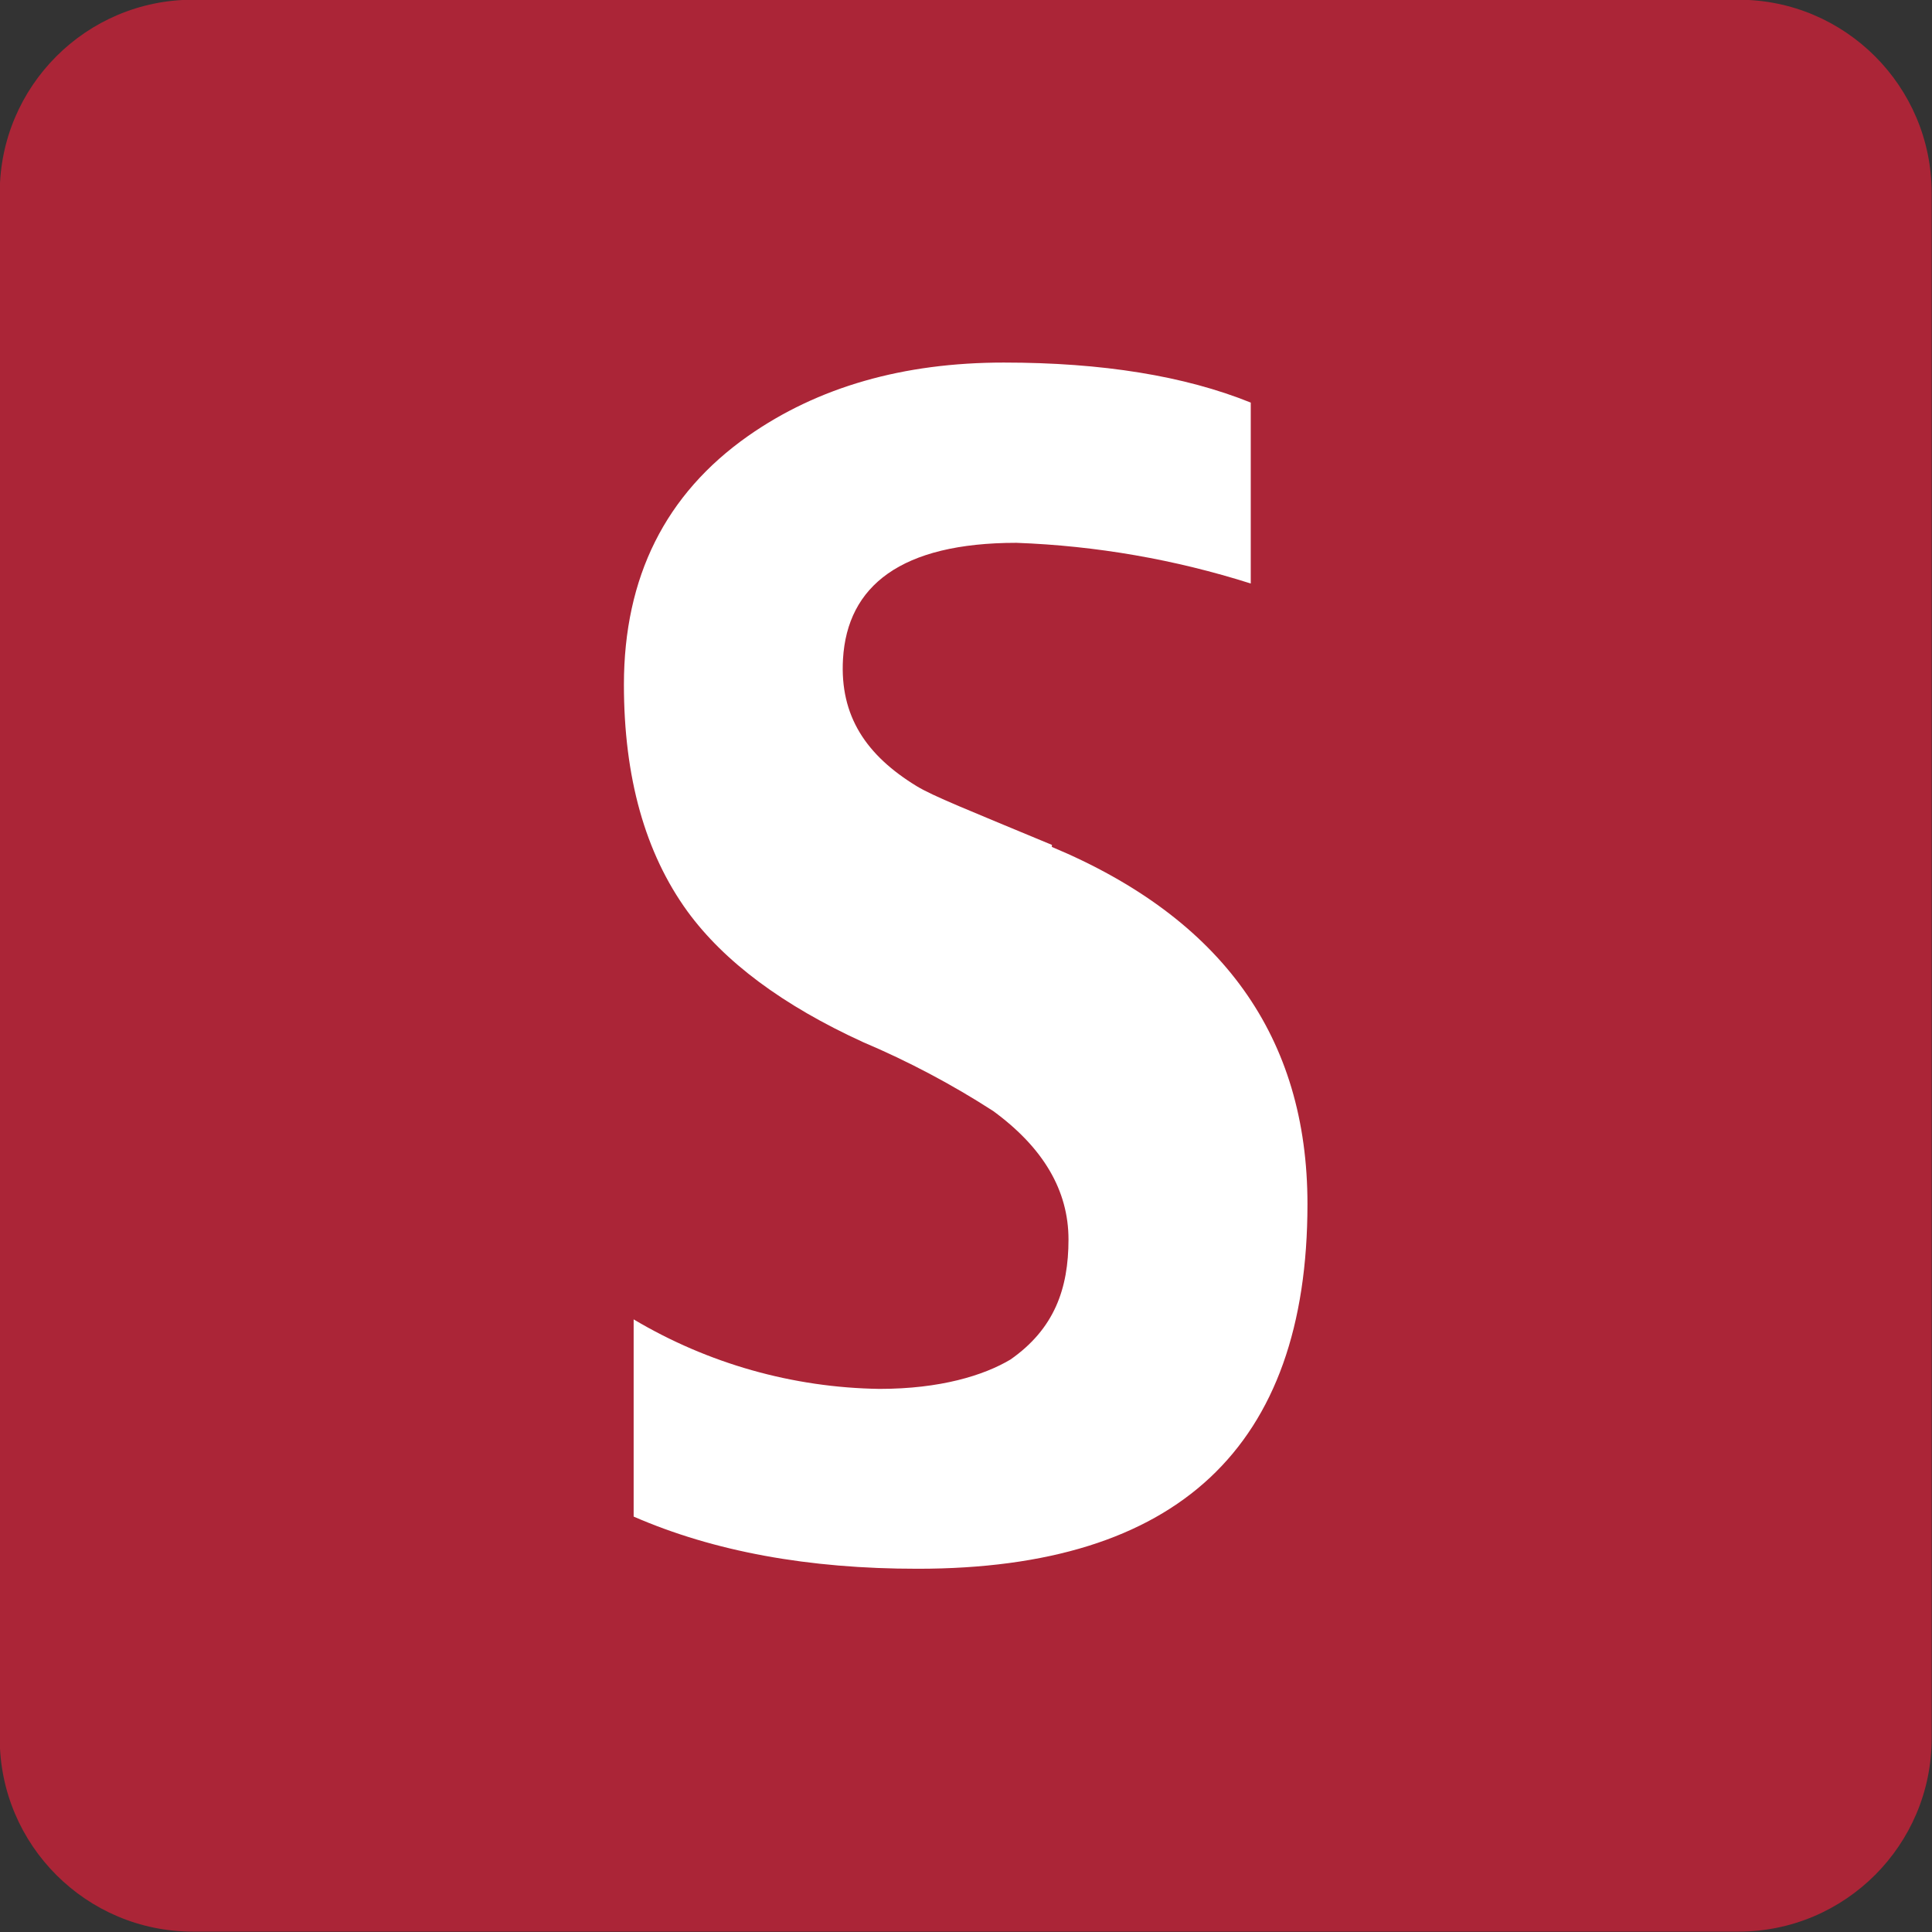
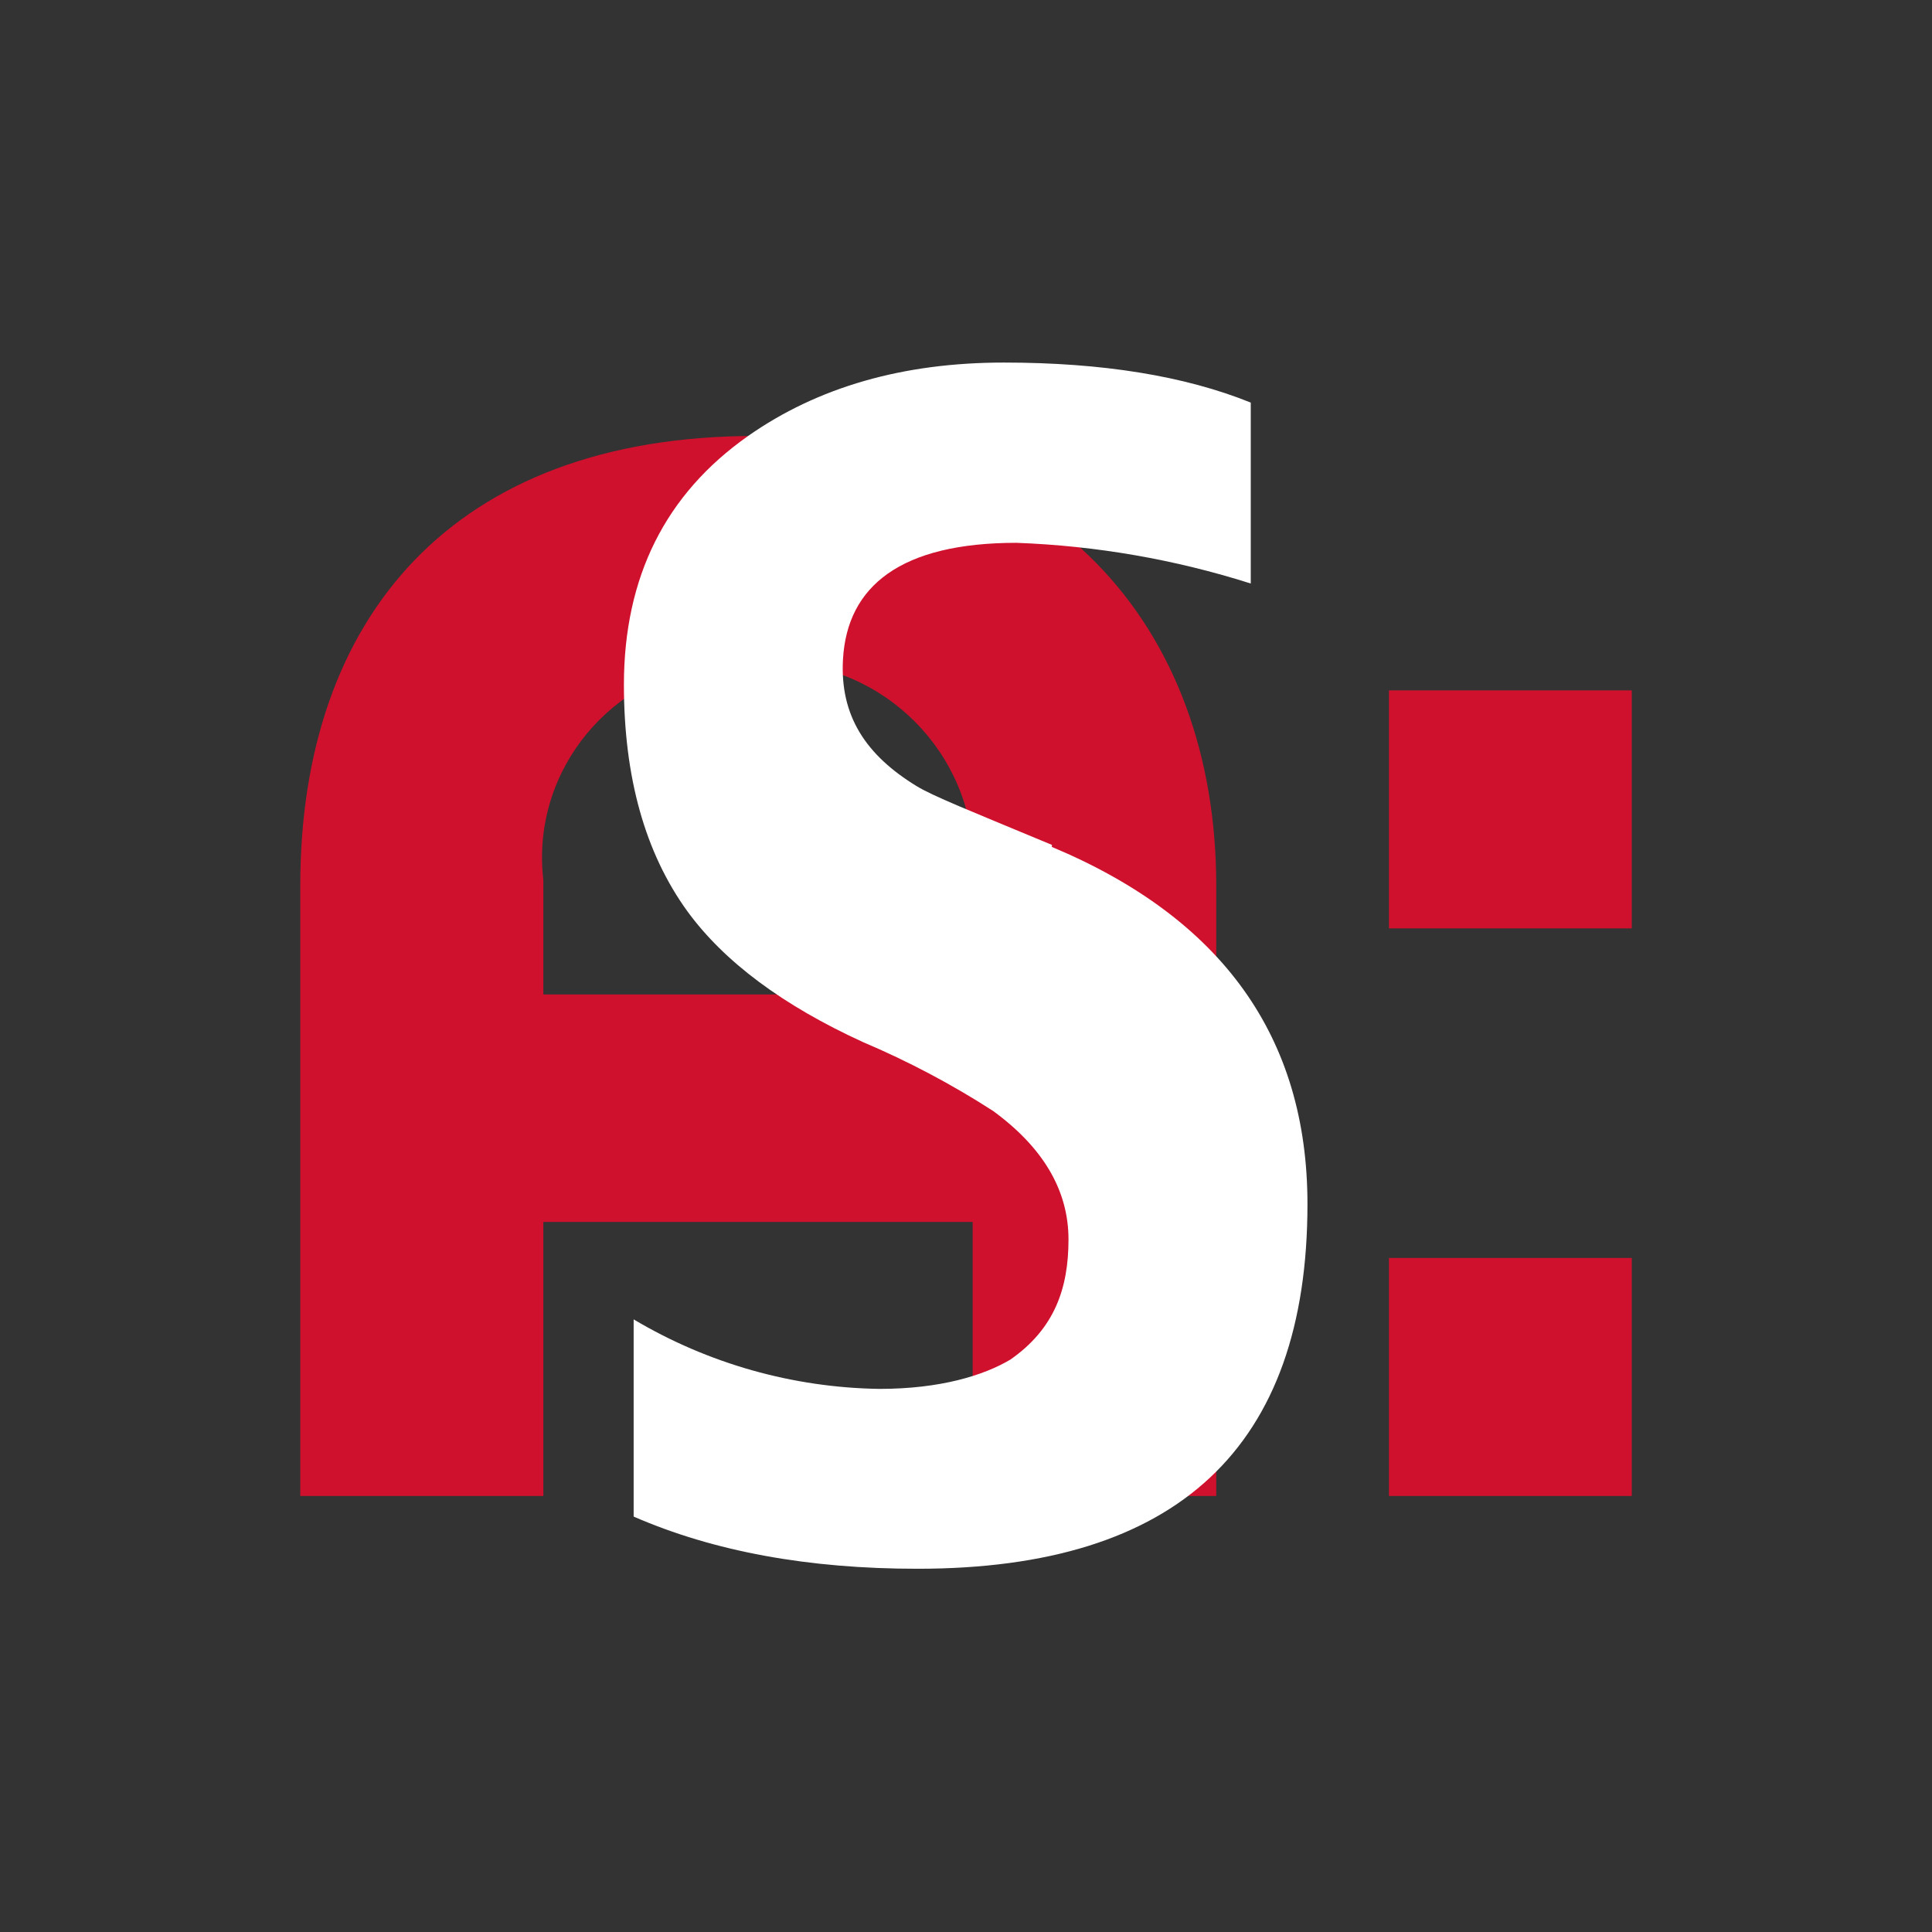
<svg xmlns="http://www.w3.org/2000/svg" width="100%" height="100%" viewBox="0 0 256 256" version="1.1" xml:space="preserve" style="fill-rule:evenodd;clip-rule:evenodd;stroke-linejoin:round;stroke-miterlimit:2;">
  <rect x="0" y="0" width="256" height="256" fill="#333333" stroke="none" />
  <g transform="matrix(7.645,0,0,7.645,-548.281,61.888)">
    <path d="M95.791,17.834L95.791,13.708L100,13.708L100,17.834L95.791,17.834ZM95.791,7.996L95.791,3.87L100,3.87L100,7.996L95.791,7.996ZM84.813,-0.539C89.93,-0.539 92.798,2.754 92.798,7.255L92.798,17.834L88.576,17.834L88.576,13.084L81.135,13.084L81.135,17.834L76.922,17.834L76.922,7.255C76.922,2.609 79.569,-0.539 84.813,-0.539ZM81.135,7.164L81.135,9.141L88.576,9.141L88.576,7.164C88.586,7.061 88.59,6.957 88.59,6.853C88.59,4.953 87.026,3.389 85.126,3.389C85.022,3.389 84.917,3.393 84.813,3.403C84.706,3.393 84.598,3.387 84.49,3.387C82.637,3.387 81.112,4.913 81.112,6.766C81.112,6.899 81.12,7.032 81.135,7.164Z" style="fill:rgb(207,17,45);" />
  </g>
  <g id="Simba" transform="matrix(1.768,0,0,1.768,-645.352,-741.477)">
    <g transform="matrix(1,0,0,1,-588.921,354.481)">
-       <path d="M1098.71,79.364C1098.71,71.373 1092.22,64.885 1084.23,64.885L968.399,64.885C960.407,64.885 953.92,71.373 953.92,79.364L953.92,195.195C953.92,203.186 960.407,209.674 968.399,209.674L1084.23,209.674C1092.22,209.674 1098.71,203.186 1098.71,195.195L1098.71,79.364Z" style="fill:rgb(171,37,55);" />
-     </g>
+       </g>
    <g transform="matrix(1,0,0,1,-150.862,220.56)">
      <path d="M594.72,262.15C588.38,259.51 585.82,258.5 584.57,257.74C580.81,255.44 578.81,252.5 579.06,248.22C579.38,242.74 583.4,239.51 592.06,239.51C598.024,239.728 603.932,240.754 609.62,242.56L609.62,229C604.667,227 598.497,226 591.11,226C583.57,226 577.183,227.833 571.95,231.5C565.75,235.86 562.647,242.07 562.64,250.13C562.64,257.083 564.227,262.75 567.4,267.13C570.16,270.91 574.547,274.177 580.56,276.93C583.952,278.367 587.214,280.094 590.31,282.09C594.077,284.843 595.96,288.053 595.96,291.72C595.96,295.41 594.9,298.42 591.61,300.72C589.61,301.91 586.36,302.92 581.79,302.92C575.3,302.825 568.948,301.028 563.37,297.71L563.37,312.49C569.37,315.103 576.467,316.407 584.66,316.4C604.133,316.4 613.87,307.29 613.87,289.07C613.87,276.57 607.483,267.647 594.71,262.3" style="fill:white;fill-rule:nonzero;" />
    </g>
  </g>
</svg>